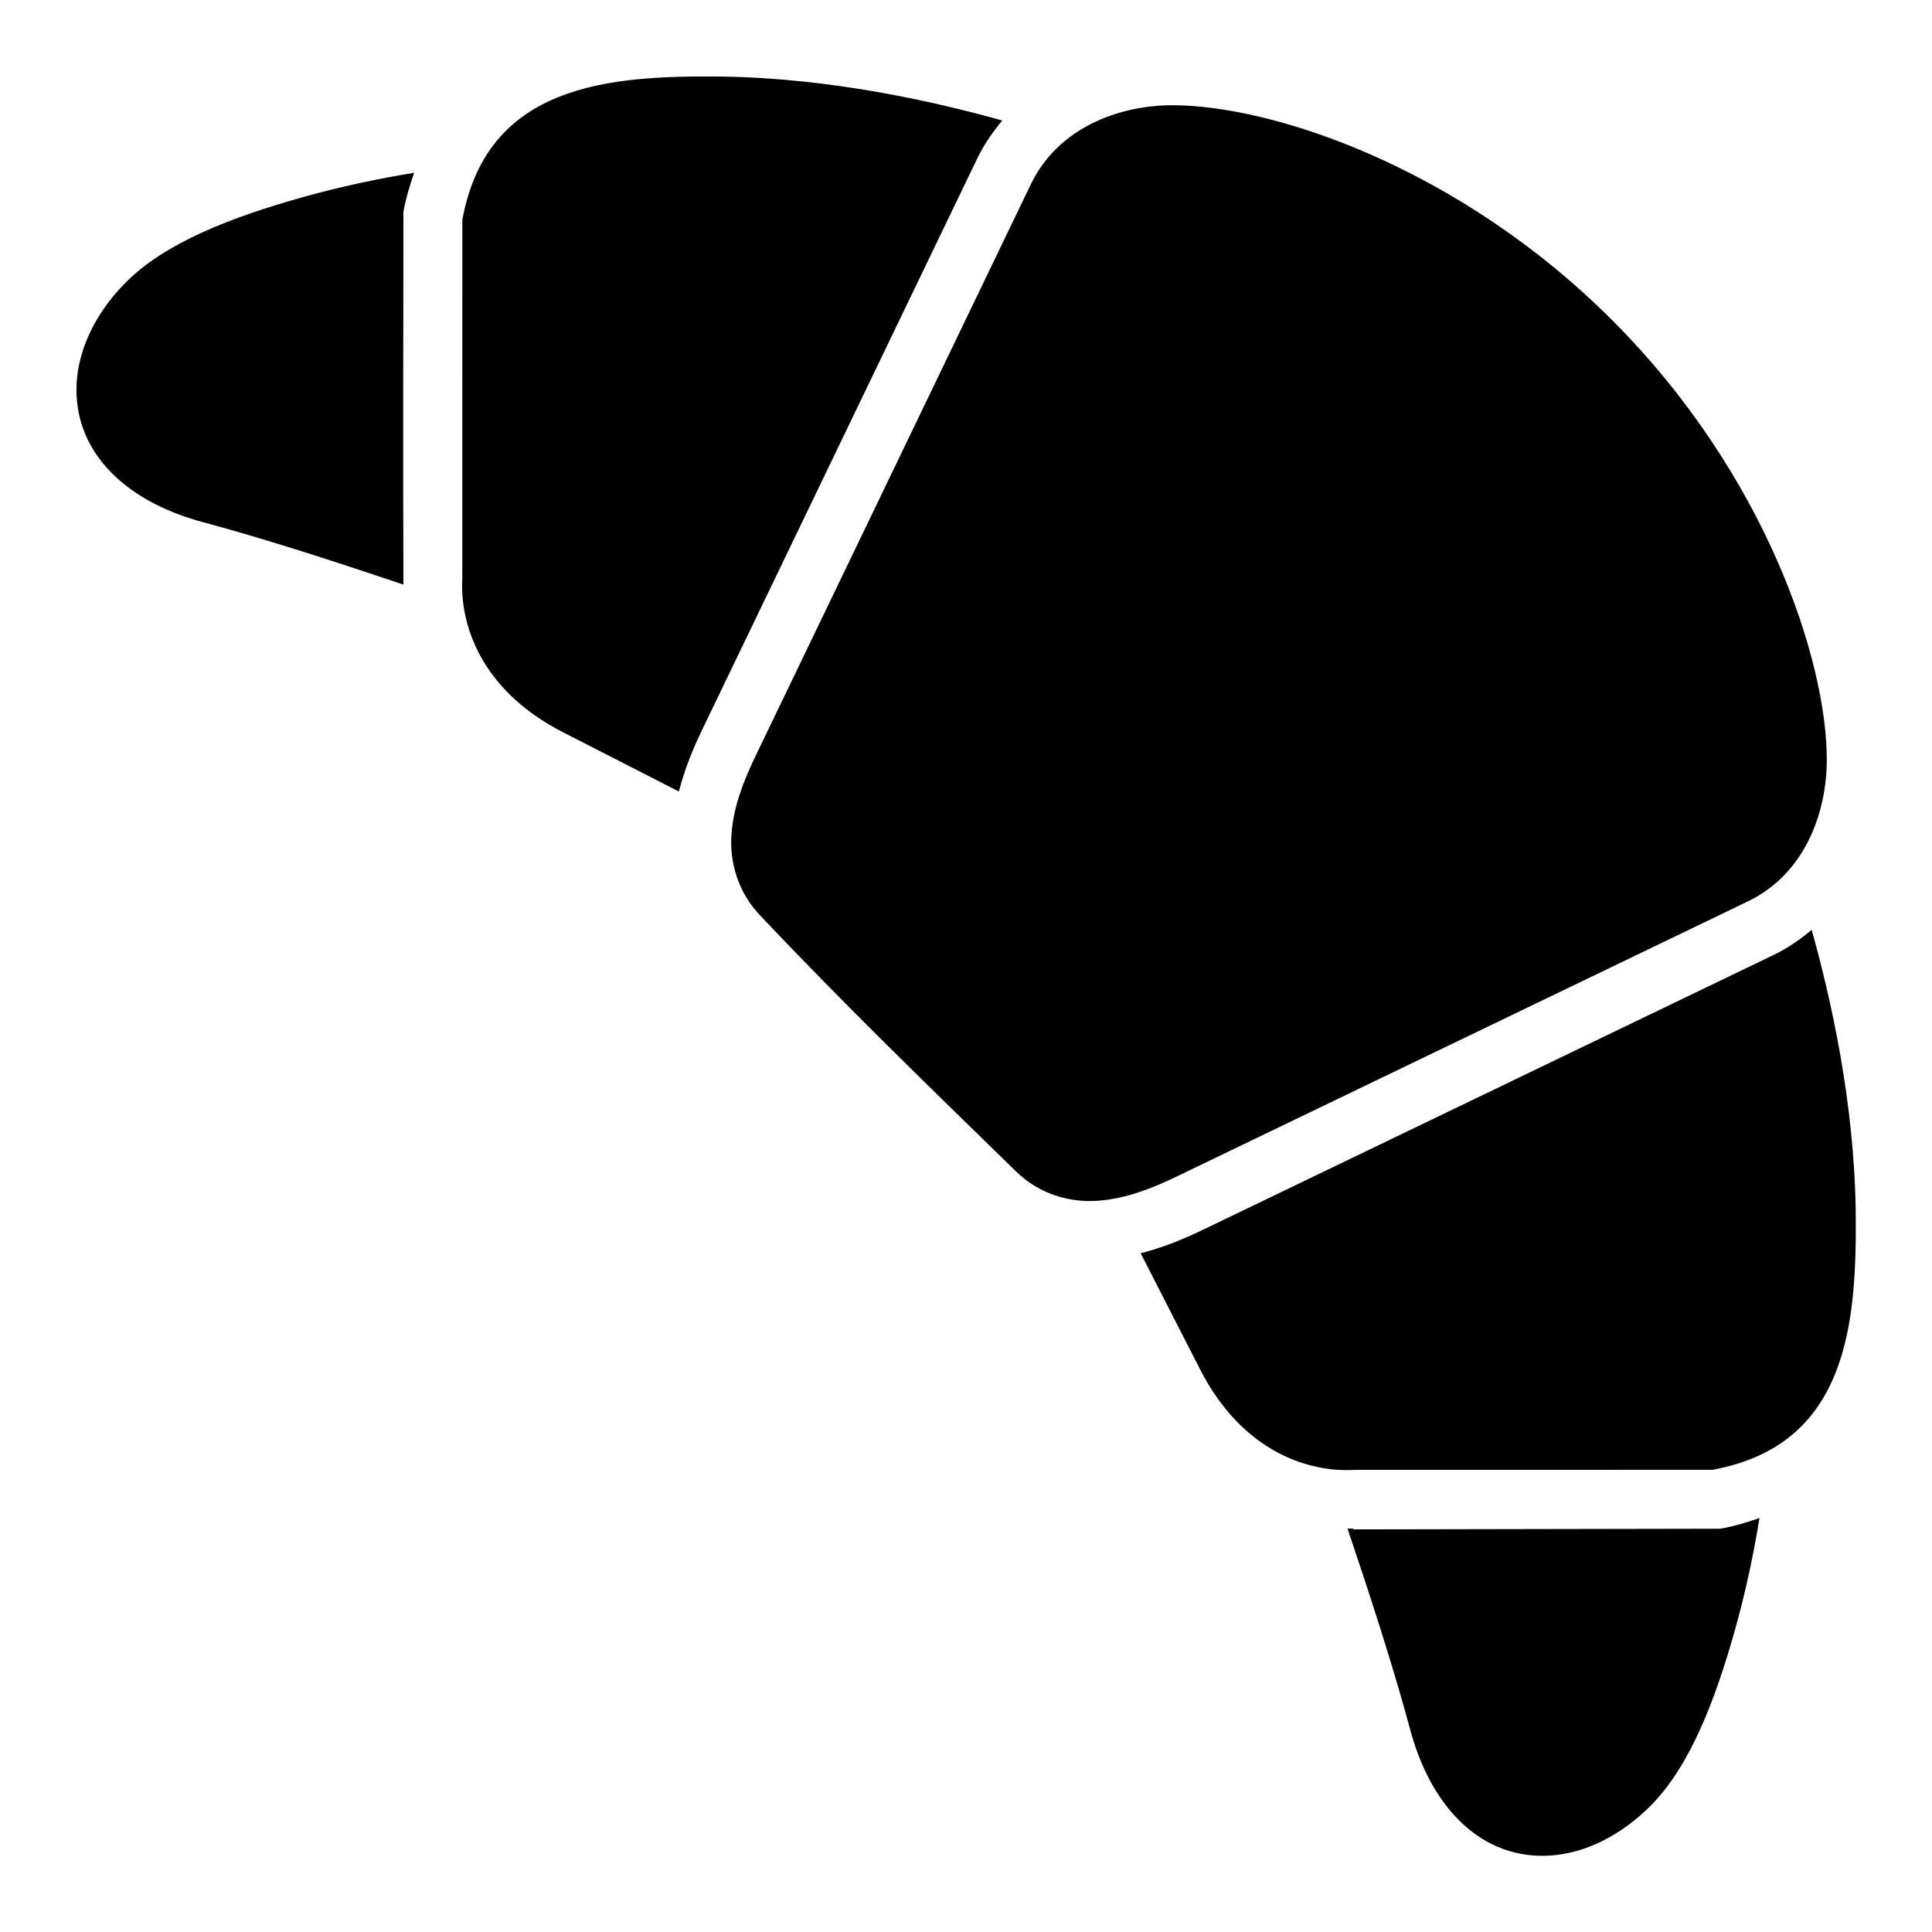
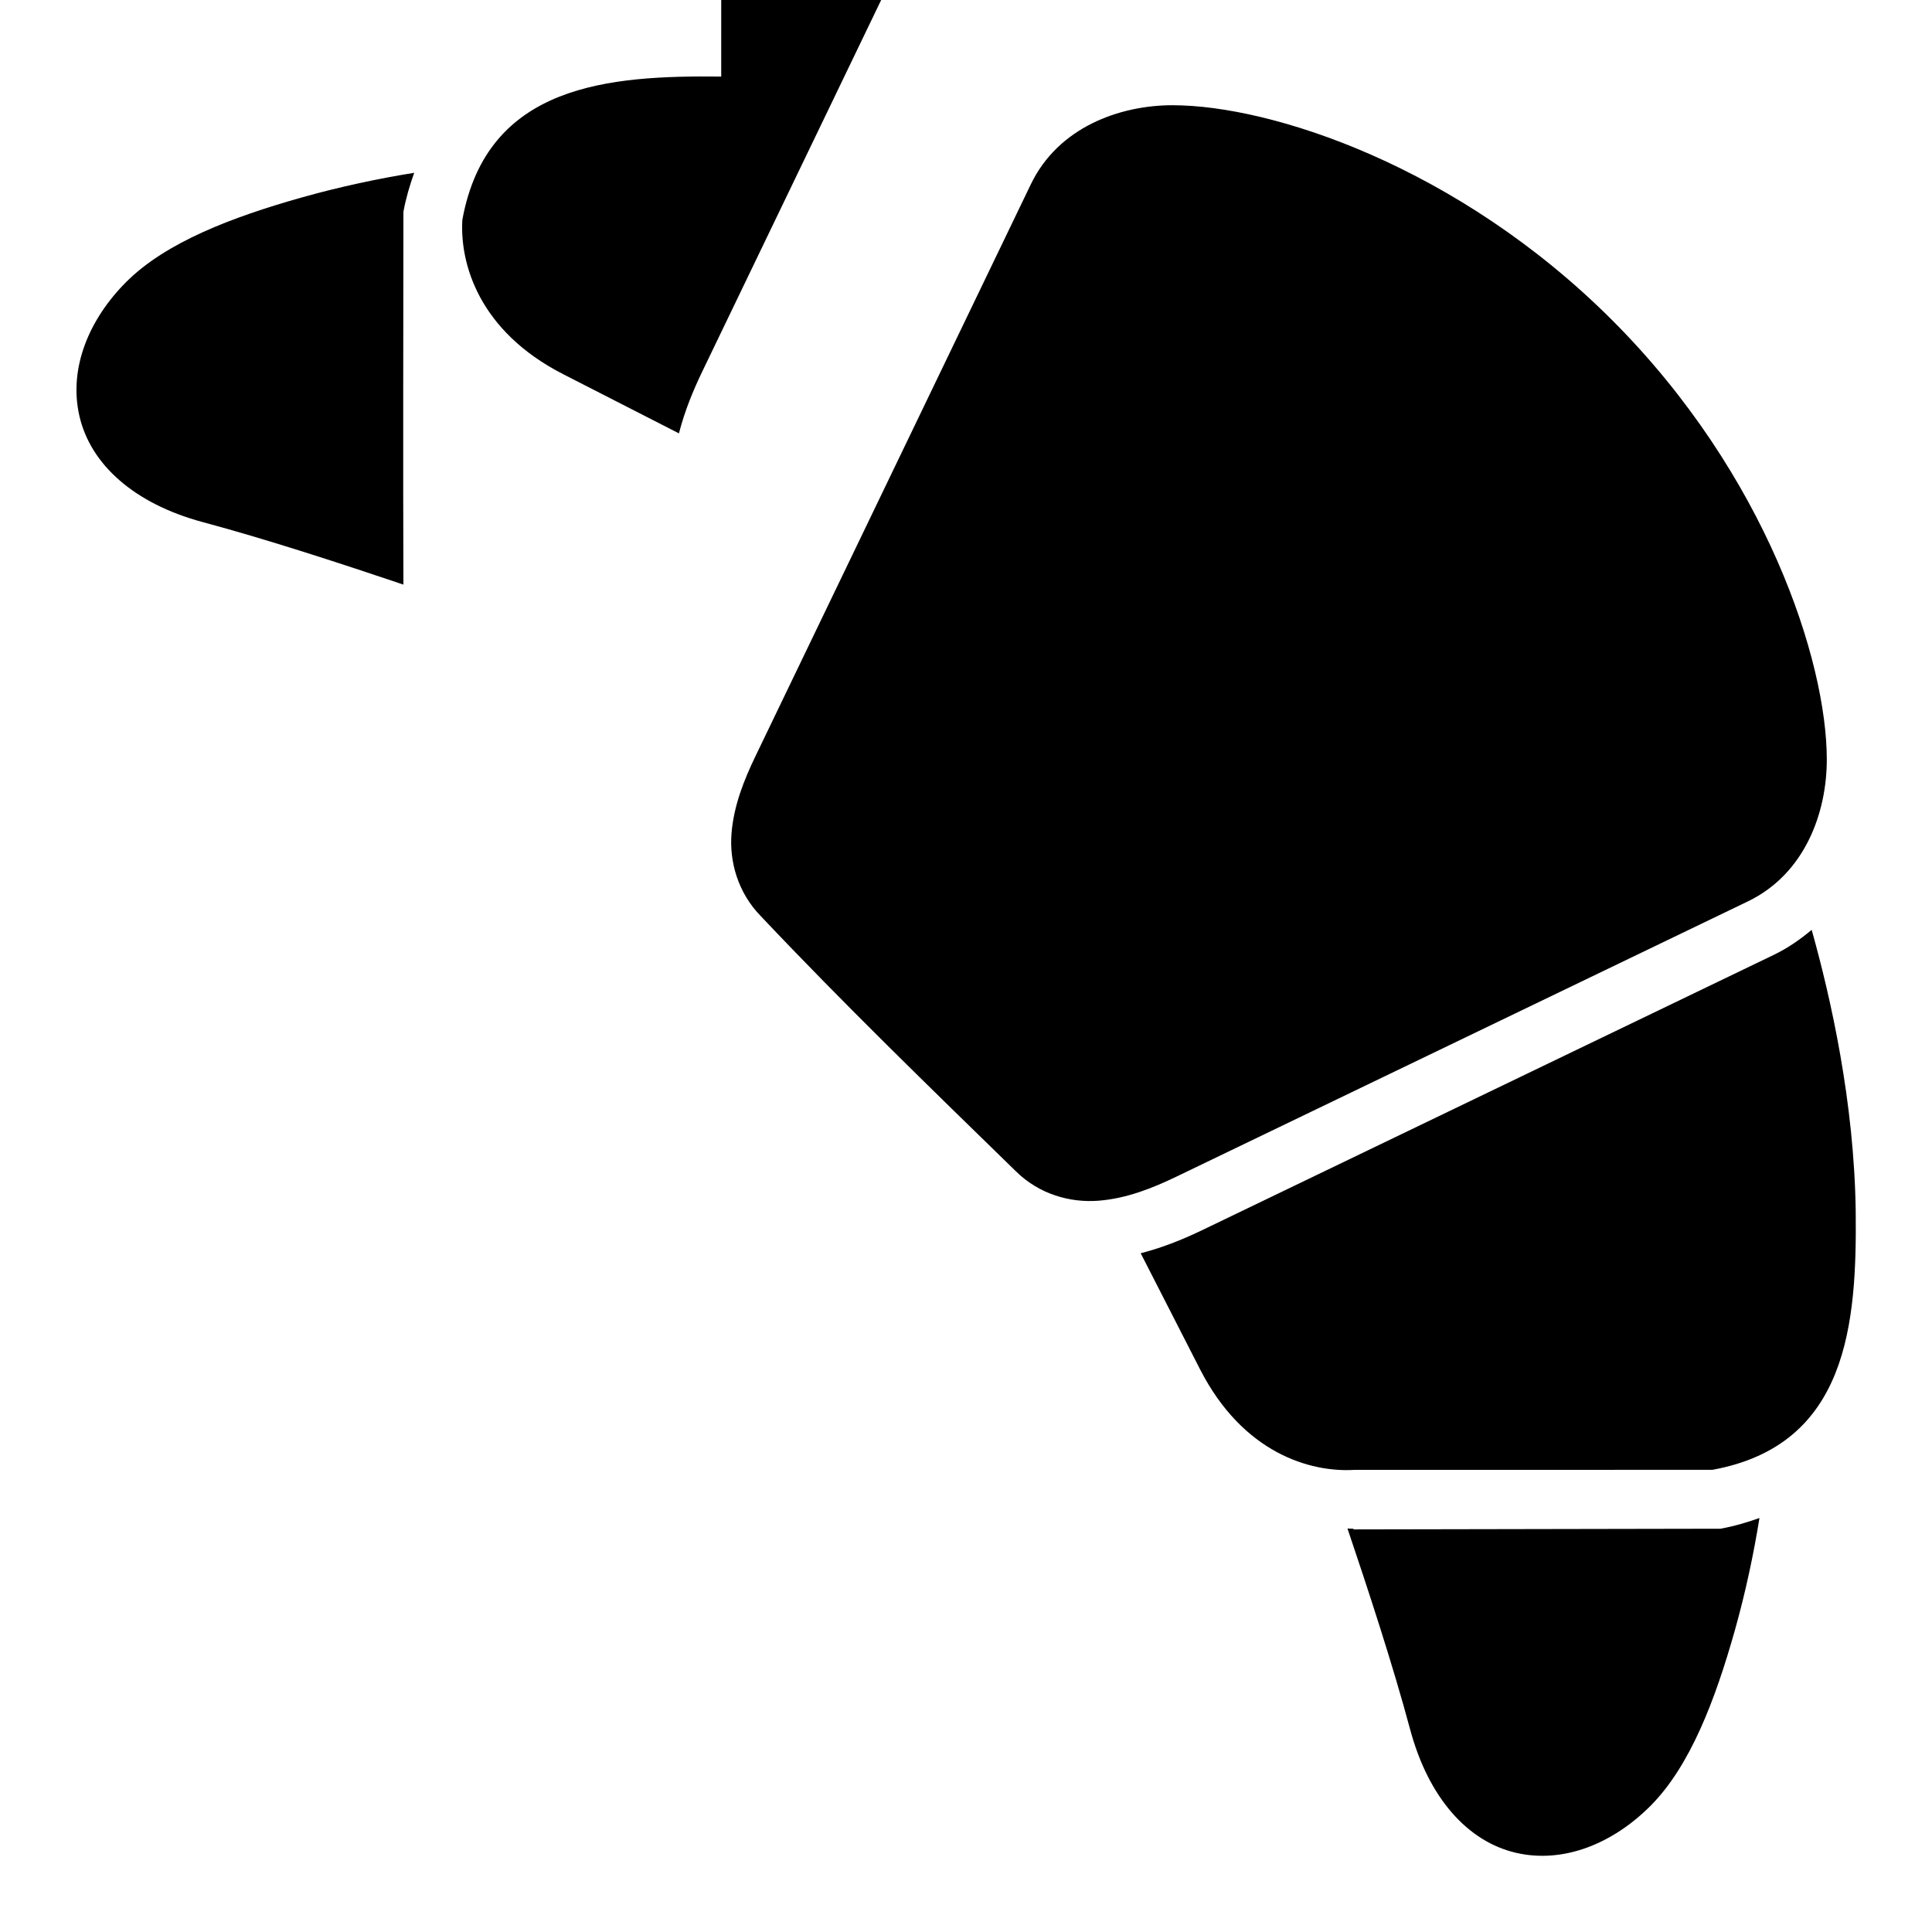
<svg xmlns="http://www.w3.org/2000/svg" fill="#000000" width="800px" height="800px" version="1.1" viewBox="144 144 512 512">
-   <path d="m335.13 164.29c-29.641-0.316-62.027 1.941-68.602 37.961l-0.016 94.91c-0.688 11.586 4.344 29.473 26.723 40.914l30.672 15.684c1.594-6.199 3.918-11.676 6.148-16.312l72.926-151.45c1.836-3.812 4.137-7.055 6.625-10.055-18.234-5.125-45.711-11.258-74.48-11.656zm119.65 7.594c-14.133 0-30.34 5.871-37.605 20.973l-72.926 151.45c-3.047 6.328-5.812 13.18-6.394 20.617-0.578 7.398 1.66 15.664 7.871 21.973 21.941 23.223 44.734 45.32 67.418 67.434 6.285 6.246 14.57 8.453 21.988 7.871 7.438-0.582 14.305-3.336 20.633-6.379l151.43-72.938c15.098-7.269 20.926-23.461 20.926-37.594 0-26.035-16.016-75.578-56.887-116.45-40.875-40.875-90.414-56.949-116.45-56.949zm-201.01 17.91c-9.5 1.531-19.652 3.684-29.629 6.488-18.66 5.246-36.184 11.938-46.68 22.434-9.812 9.812-15.352 22.828-12.406 35.578 2.945 12.75 14.441 23.184 32.75 28.09 17.105 4.582 37.172 11.168 53.105 16.543-0.121-32.809-0.023-65.898 0-98.801 0.668-3.66 1.695-7.062 2.859-10.332zm370.34 200.63c-3 2.496-6.25 4.805-10.07 6.641l-151.43 72.926c-4.633 2.231-10.113 4.539-16.312 6.133l15.699 30.703c11.441 22.379 29.328 27.395 40.914 26.707l94.895-0.016c36.02-6.578 38.293-38.945 37.977-68.59-0.402-28.785-6.547-56.277-11.668-74.508zm-13.836 155.86c-3.273 1.168-6.664 2.176-10.332 2.844l-97.262 0.18v-0.18c-0.504 0.016-1.066-0.059-1.582-0.059 5.379 15.934 11.996 36.051 16.59 53.199 4.906 18.305 15.344 29.805 28.09 32.75 12.75 2.941 25.766-2.594 35.578-12.406 10.496-10.496 17.188-28.016 22.434-46.68 2.805-9.98 4.957-20.141 6.488-29.645z" />
+   <path d="m335.13 164.29c-29.641-0.316-62.027 1.941-68.602 37.961c-0.688 11.586 4.344 29.473 26.723 40.914l30.672 15.684c1.594-6.199 3.918-11.676 6.148-16.312l72.926-151.45c1.836-3.812 4.137-7.055 6.625-10.055-18.234-5.125-45.711-11.258-74.48-11.656zm119.65 7.594c-14.133 0-30.34 5.871-37.605 20.973l-72.926 151.45c-3.047 6.328-5.812 13.18-6.394 20.617-0.578 7.398 1.66 15.664 7.871 21.973 21.941 23.223 44.734 45.32 67.418 67.434 6.285 6.246 14.57 8.453 21.988 7.871 7.438-0.582 14.305-3.336 20.633-6.379l151.43-72.938c15.098-7.269 20.926-23.461 20.926-37.594 0-26.035-16.016-75.578-56.887-116.45-40.875-40.875-90.414-56.949-116.45-56.949zm-201.01 17.91c-9.5 1.531-19.652 3.684-29.629 6.488-18.66 5.246-36.184 11.938-46.68 22.434-9.812 9.812-15.352 22.828-12.406 35.578 2.945 12.75 14.441 23.184 32.75 28.09 17.105 4.582 37.172 11.168 53.105 16.543-0.121-32.809-0.023-65.898 0-98.801 0.668-3.66 1.695-7.062 2.859-10.332zm370.34 200.63c-3 2.496-6.25 4.805-10.07 6.641l-151.43 72.926c-4.633 2.231-10.113 4.539-16.312 6.133l15.699 30.703c11.441 22.379 29.328 27.395 40.914 26.707l94.895-0.016c36.02-6.578 38.293-38.945 37.977-68.59-0.402-28.785-6.547-56.277-11.668-74.508zm-13.836 155.86c-3.273 1.168-6.664 2.176-10.332 2.844l-97.262 0.18v-0.18c-0.504 0.016-1.066-0.059-1.582-0.059 5.379 15.934 11.996 36.051 16.59 53.199 4.906 18.305 15.344 29.805 28.09 32.75 12.75 2.941 25.766-2.594 35.578-12.406 10.496-10.496 17.188-28.016 22.434-46.68 2.805-9.98 4.957-20.141 6.488-29.645z" />
</svg>